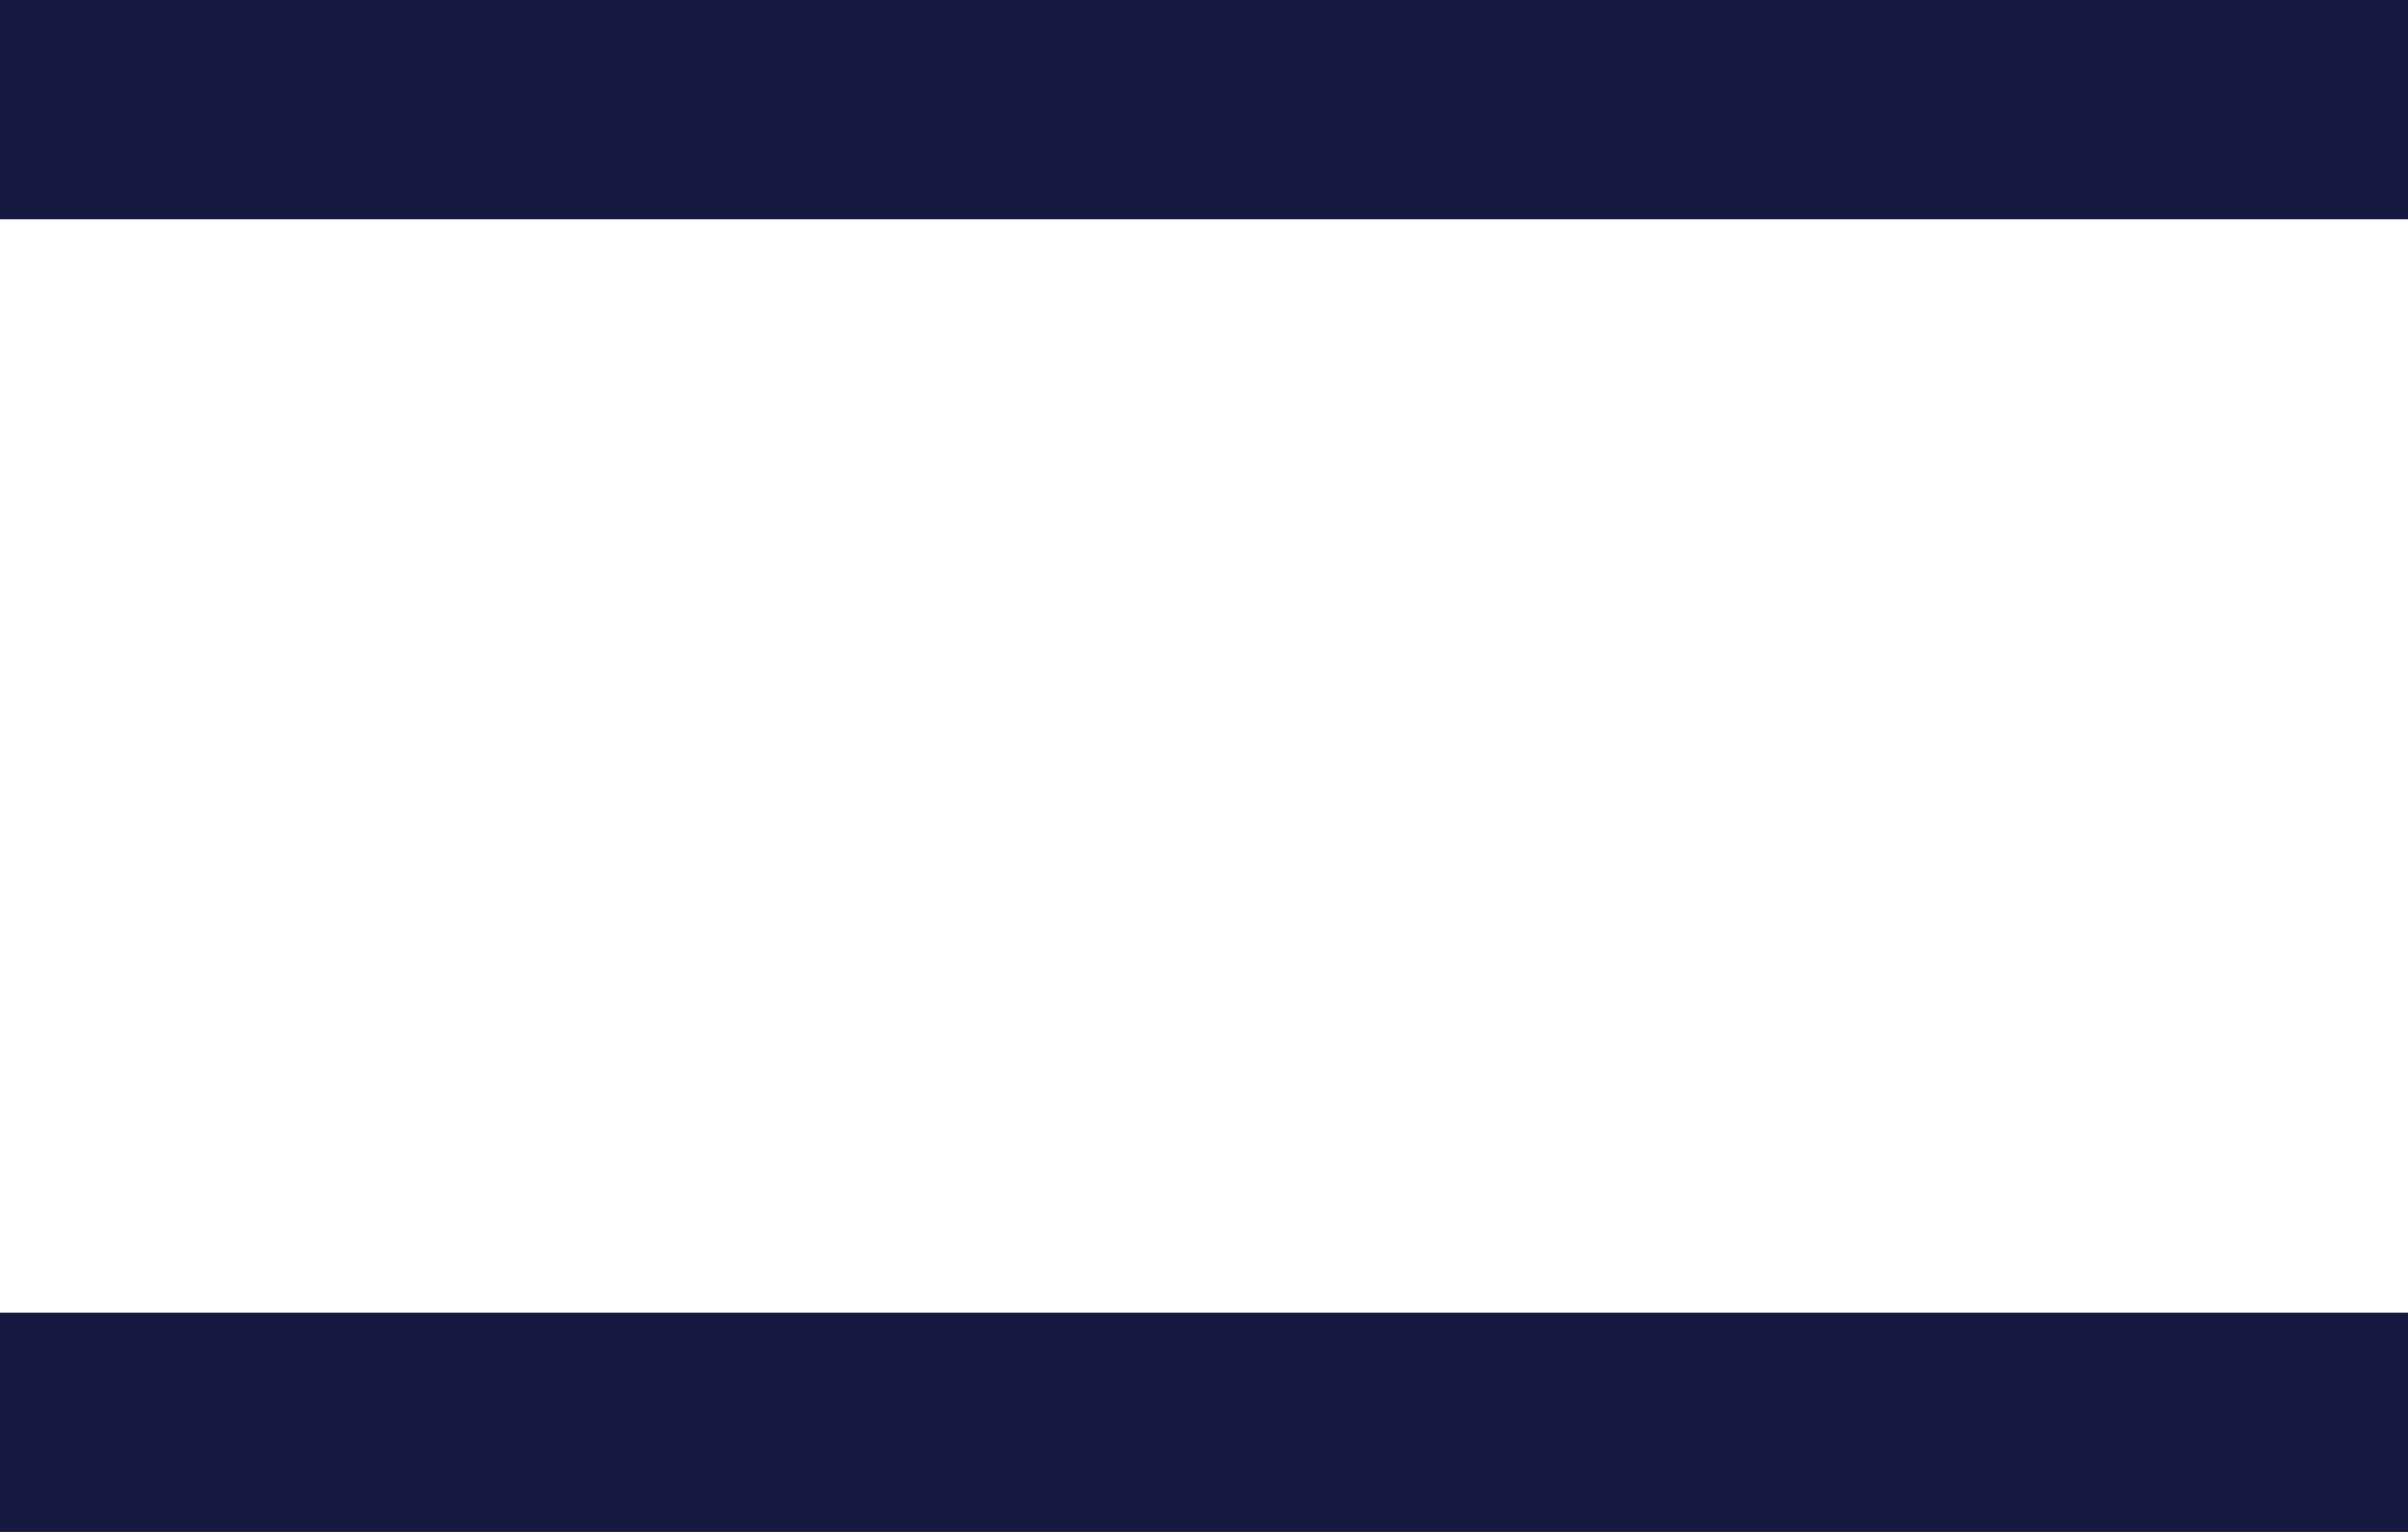
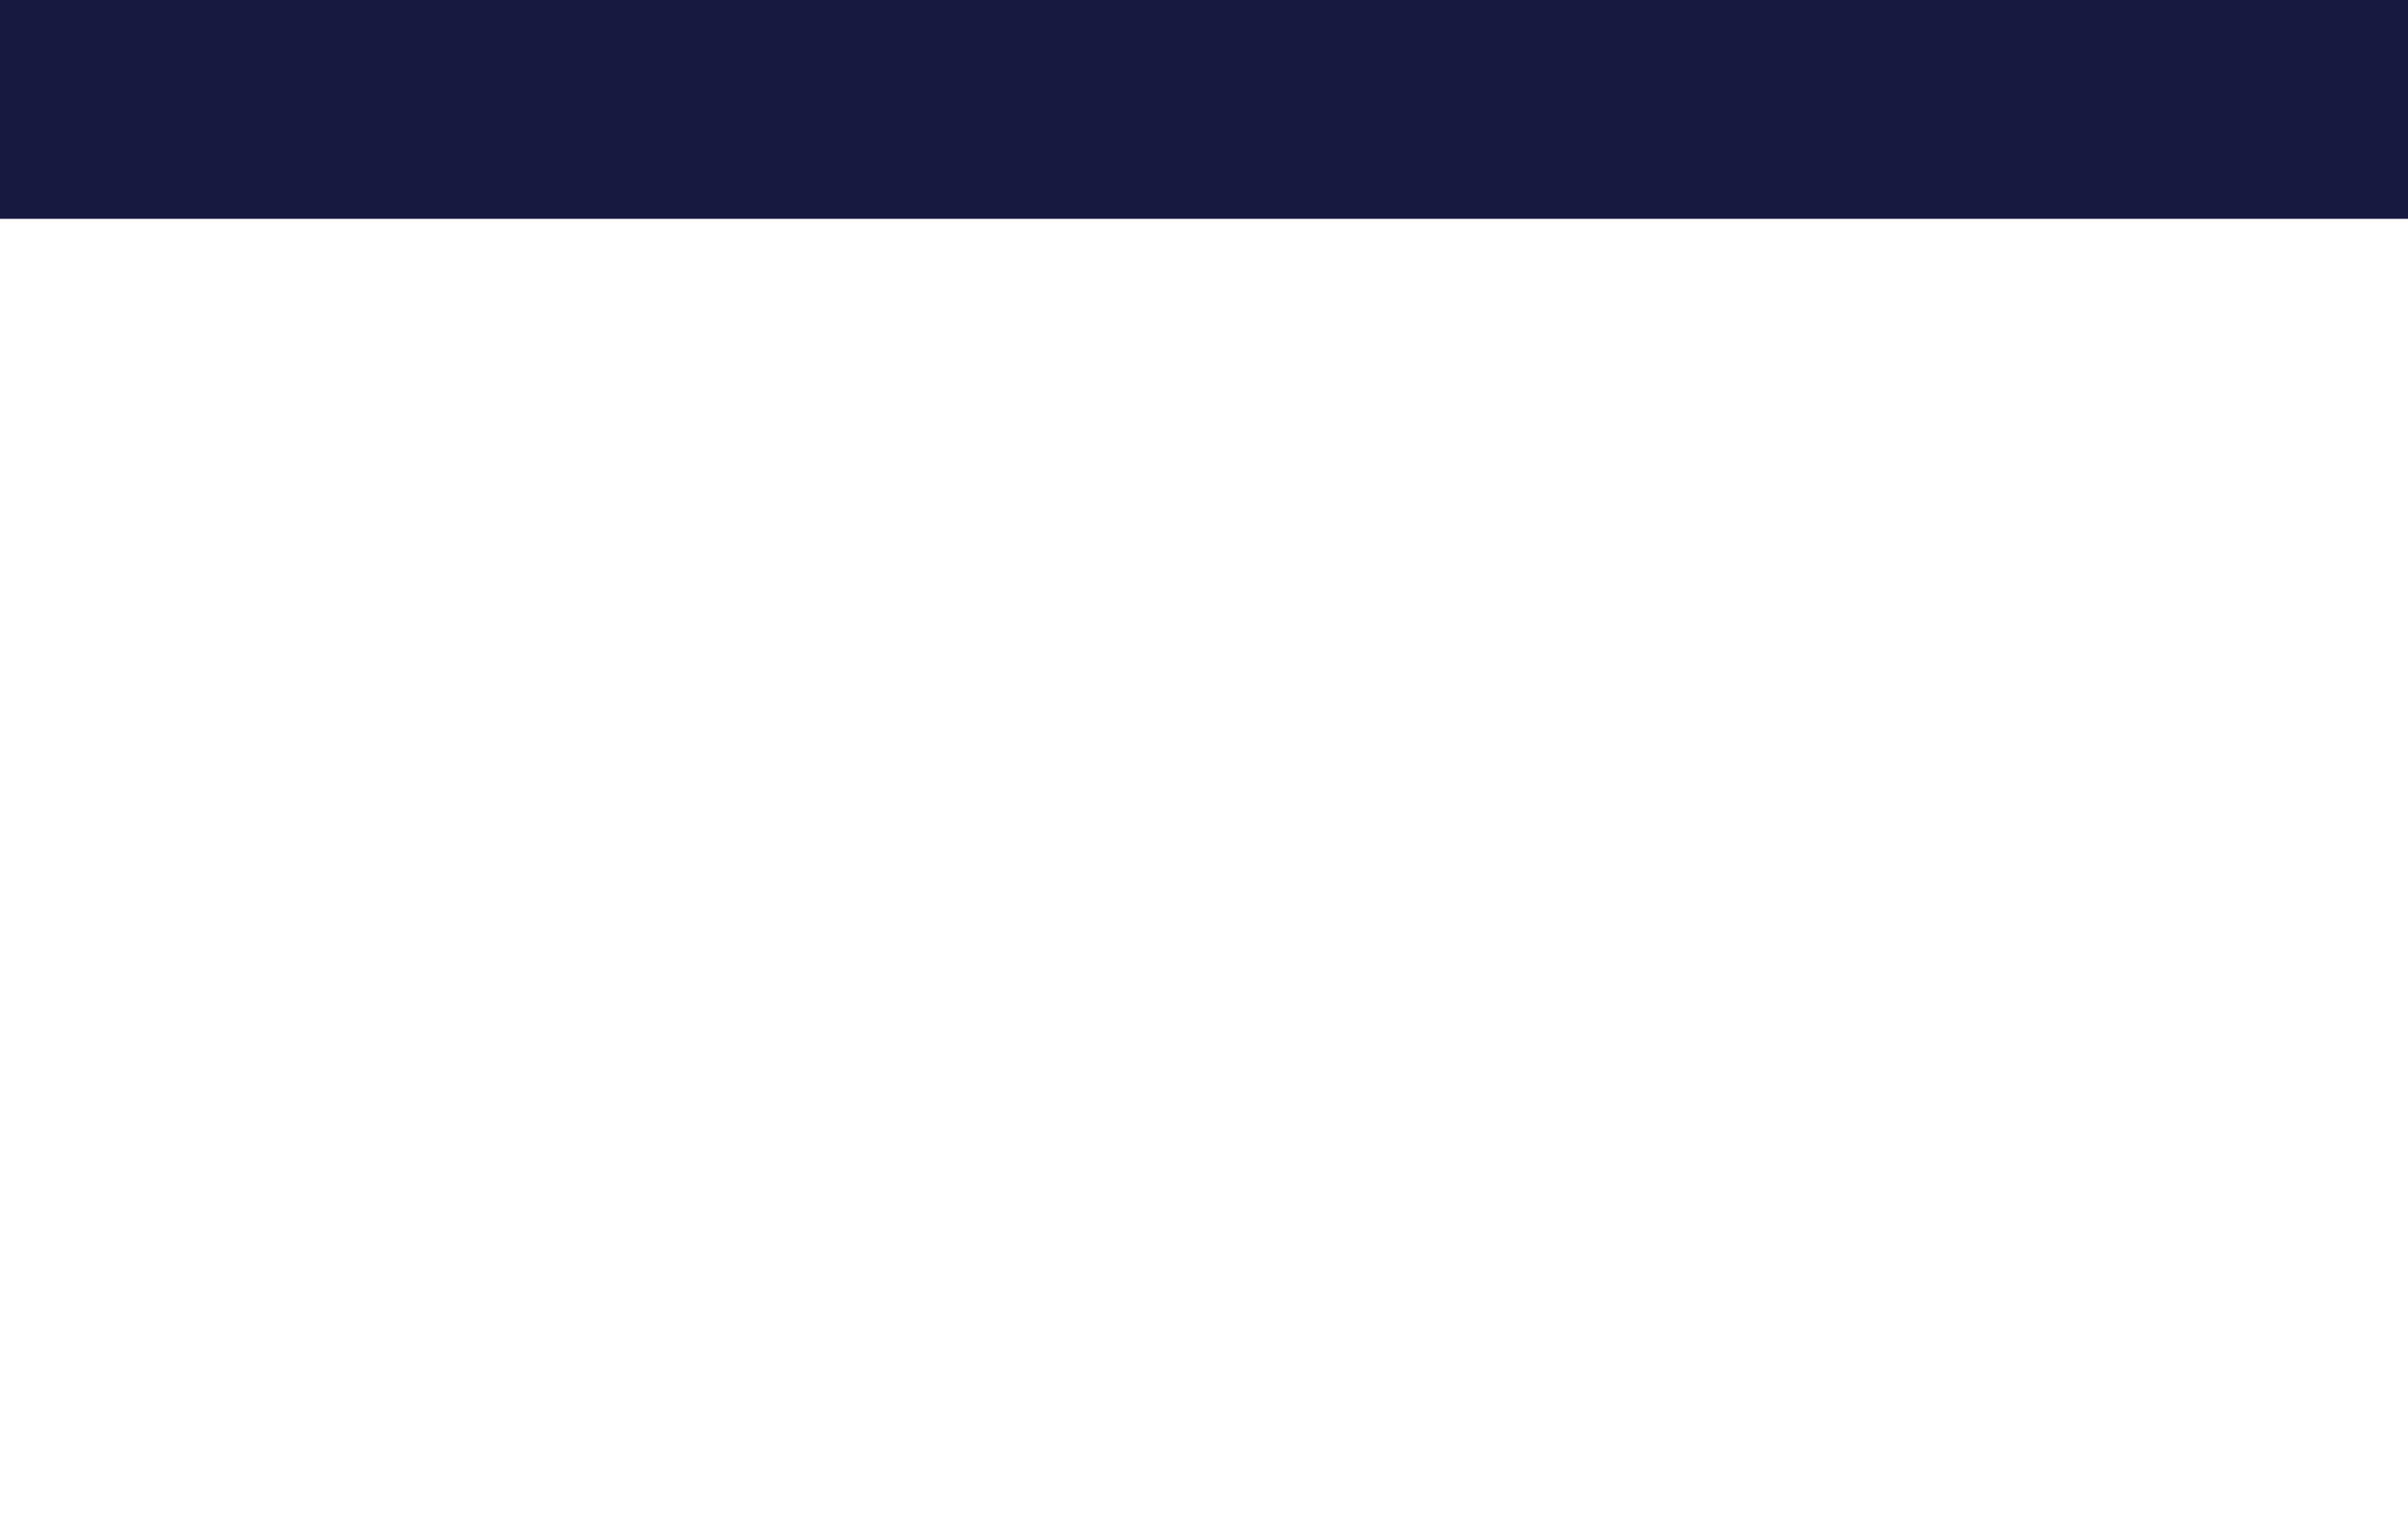
<svg xmlns="http://www.w3.org/2000/svg" width="22px" height="14px" viewBox="0 0 22 14" version="1.1">
  <title>Group 5</title>
  <desc>Created with Sketch.</desc>
  <g id="WIP" stroke="none" stroke-width="1" fill="none" fill-rule="evenodd">
    <g id="Our-Services" transform="translate(-770, -797)" fill="#171940" fill-rule="nonzero">
      <g id="Group-5" transform="translate(770, 797)">
        <rect id="Rectangle" x="0" y="0" width="22" height="2" />
-         <rect id="Rectangle-Copy" x="0" y="12" width="22" height="2" />
      </g>
    </g>
  </g>
</svg>